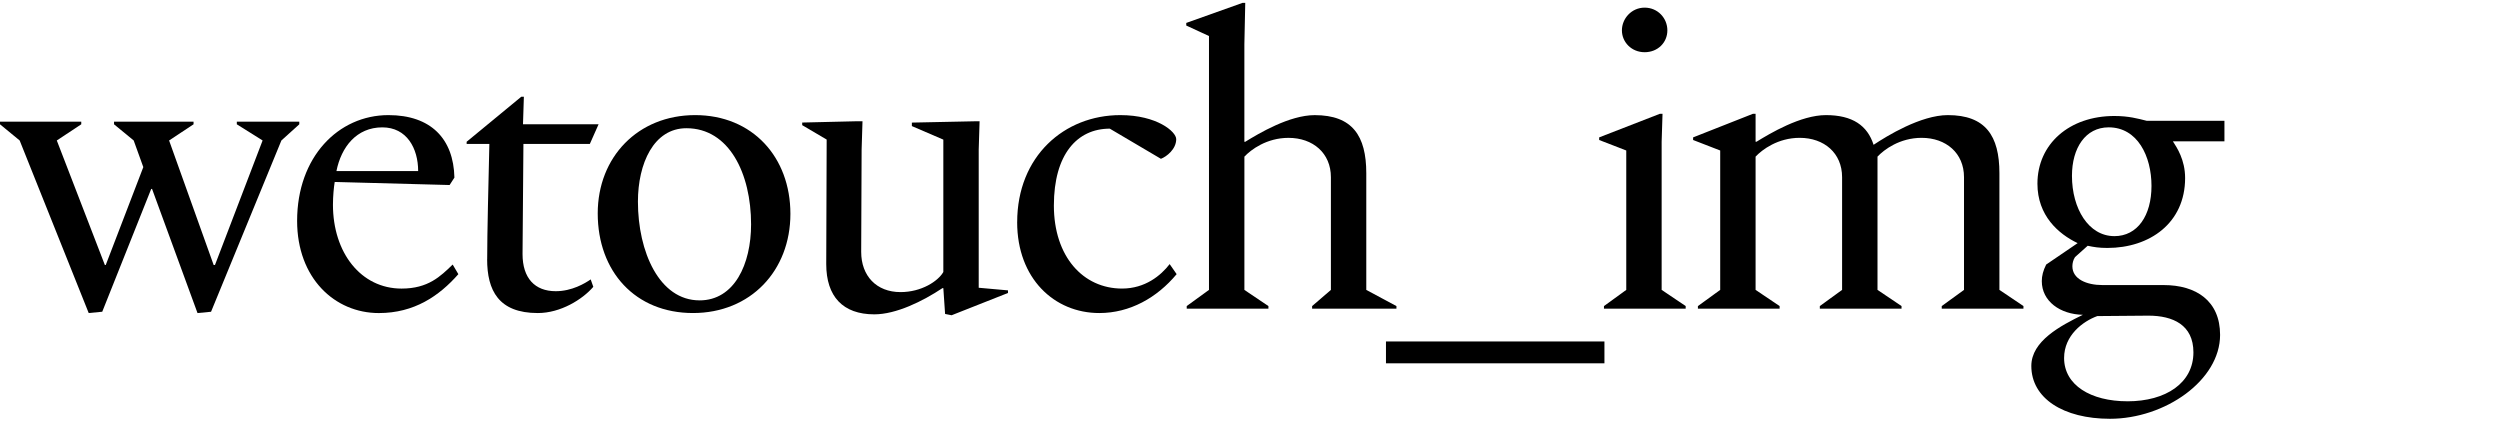
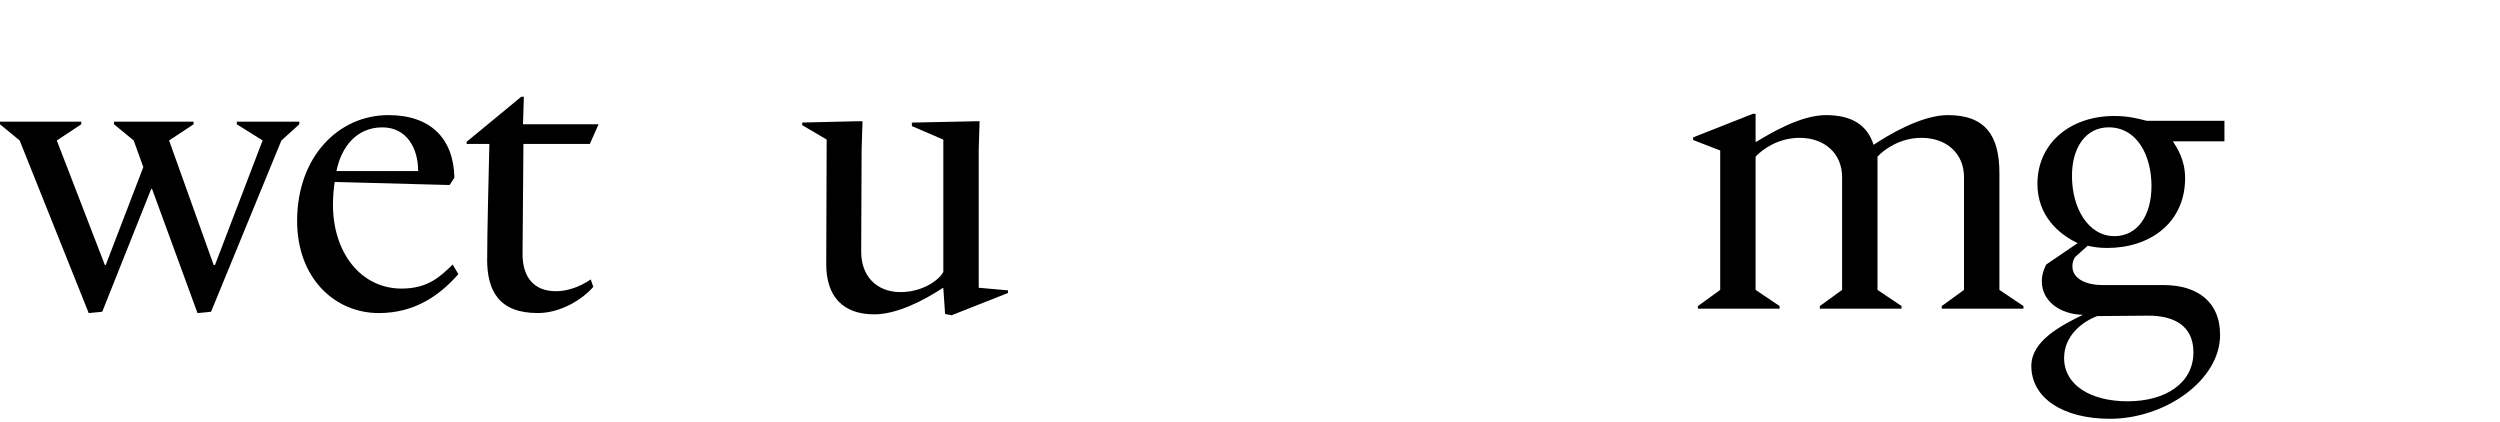
<svg xmlns="http://www.w3.org/2000/svg" id="wetouch_x5F_img" version="1.1" viewBox="0 0 1110 187.2">
  <path d="M8.73,62.37L0,55.19v-1.16h36.08v1.16l-10.86,7.18,21.34,55.29h.39l16.68-43.46-4.27-11.83-8.73-7.18v-1.16h35.31v1.16l-10.86,7.18,19.79,55.29h.58l21.15-55.29-11.45-7.18v-1.16h27.74v1.16l-7.95,7.18-31.23,76.05-6.01.58-20.18-55.1h-.39l-21.73,54.51-6.01.58L8.73,62.37Z" />
  <path d="M131.92,98.06c0-28.32,18.24-46.95,40.55-46.95,18.82,0,28.91,10.48,29.29,27.74l-2.13,3.3-51.02-1.36c-.39,2.33-.78,6.4-.78,10.09,0,21.34,12.42,37.25,30.46,37.25,11.83,0,17.27-5.43,22.7-10.67l2.52,4.27c-8.54,9.7-19.59,17.27-35.31,17.27-19.59,0-36.28-15.52-36.28-40.93ZM185.66,75.95c0-10.09-5.04-19.4-15.91-19.4-11.45,0-18.24,8.73-20.37,19.4h36.28Z" />
  <path d="M216.31,115.13c0-11.45.58-34.53.97-51.22h-10.09v-.97l24.25-19.98h1.16l-.39,12.22h33.56l-3.88,8.73h-29.49l-.39,48.89c0,10.67,5.43,16.49,14.74,16.49,7.18,0,13-3.49,15.52-5.24l1.16,3.3c-4.85,5.63-14.55,11.64-24.64,11.64-17.46,0-22.5-10.09-22.5-23.86Z" />
-   <path d="M265.39,94.76c0-25.03,17.85-43.65,43.26-43.65s42.29,18.62,42.29,43.84-17.65,44.04-43.26,44.04-42.29-18.43-42.29-44.23ZM310.59,133.37c15.52,0,22.89-16.1,22.89-33.76,0-22.5-9.7-42.68-28.71-42.68-14.55,0-21.53,15.71-21.53,32.59,0,22.31,9.51,43.84,27.35,43.84Z" />
  <path d="M419.62,139.38l-.78-11.45h-.39c-8.73,5.82-20.56,11.64-30.26,11.64-13.97,0-21.34-7.95-21.34-22.31l.19-55.29-10.86-6.4v-1.16l24.44-.58h2.33l-.39,12.61-.19,45.4c0,10.67,6.79,17.85,17.46,17.85,9.31,0,16.68-4.85,19.01-8.92v-58.78l-13.97-6.01v-1.55l27.74-.58h2.33l-.39,12.61v61.3l13,1.16v1.16l-25.03,9.89-2.91-.58Z" />
-   <path d="M451.63,98.64c0-29.29,20.95-47.53,45.78-47.53,16.3,0,24.83,7.37,24.83,10.67,0,4.46-4.27,7.76-6.79,8.73l-22.7-13.39c-14.55,0-24.83,11.45-24.83,34.14s13,36.86,30.26,36.86c10.28,0,17.27-5.82,21.15-10.86l3.1,4.46c-8.73,10.48-20.76,17.27-34.34,17.27-19.98,0-36.47-15.33-36.47-40.35Z" />
-   <path d="M526.9,135.89l9.89-7.18V16l-10.09-4.66v-1.16l25.03-8.92h1.16l-.39,18.43v43.26h.39c6.01-3.69,19.59-11.83,30.85-11.83,16.68,0,22.89,9.12,22.89,25.8v51.8l13.39,7.18v1.16h-37.44v-1.16l8.34-7.18v-50.05c0-10.67-7.95-17.46-18.82-17.46-9.7,0-16.68,5.24-19.59,8.34v59.17l10.67,7.18v1.16h-36.28v-1.16Z" />
-   <path d="M712.37,151.61v9.7h-97v-9.7h97Z" />
-   <path d="M712.17,135.89l9.89-7.18v-61.89l-12.03-4.66v-1.16l26.97-10.48h1.16l-.39,12.42v65.77l10.67,7.18v1.16h-36.28v-1.16ZM730.22,3.39c5.82,0,10.09,4.66,10.09,10.09s-4.27,9.7-10.09,9.7-10.09-4.46-10.09-9.7,4.27-10.09,10.09-10.09Z" />
  <path d="M753.88,135.89l9.89-7.18v-61.89l-12.03-4.66v-1.16l26.58-10.48h1.16v12.42h.39c6.01-3.69,19.59-11.83,30.85-11.83,11.83,0,18.43,4.66,21.15,13.19,5.82-3.88,20.95-13.19,32.98-13.19,16.68,0,22.89,9.12,22.89,25.8v51.8l10.67,7.18v1.16h-36.28v-1.16l9.89-7.18v-50.05c0-10.67-7.95-17.46-18.82-17.46-9.7,0-16.68,5.24-19.59,8.34v59.17l10.67,7.18v1.16h-36.28v-1.16l9.89-7.18v-50.05c0-10.67-7.95-17.46-18.82-17.46-9.7,0-16.68,5.24-19.59,8.34v59.17l10.67,7.18v1.16h-36.28v-1.16Z" />
  <path d="M901.91,162.47c0-11.06,13-17.85,22.89-22.7-10.09-.19-18.24-6.01-18.24-14.94,0-2.33.58-4.66,1.94-7.37l13.97-9.51c-8.54-4.07-17.85-12.22-17.85-26.38,0-17.65,14.16-30.07,34.14-30.07,6.4,0,10.48,1.16,14.36,2.13h34.53v9.12h-22.89c1.75,2.72,5.43,8.15,5.43,16.3,0,19.98-15.71,31.04-34.53,31.04-3.69,0-6.01-.39-8.73-.97l-5.63,5.04c-.78,1.16-1.16,2.72-1.16,4.07,0,5.63,6.21,8.34,13.39,8.34h27.16c14.36,0,25.03,6.98,25.03,22.12,0,20.18-24.44,37.25-48.89,37.25-20.76,0-34.92-9.12-34.92-23.47ZM944.59,178.18c17.07,0,29.29-8.15,29.29-21.73,0-12.22-9.12-16.3-19.98-16.3l-22.7.19c-6.4,2.33-14.74,8.54-14.74,18.62,0,12.03,11.83,19.21,28.13,19.21ZM938.77,104.85c10.28,0,16.49-9.12,16.49-22.31s-6.21-26-19.01-26c-10.28,0-16.3,9.12-16.3,21.53,0,14.55,7.37,26.77,18.82,26.77Z" />
</svg>